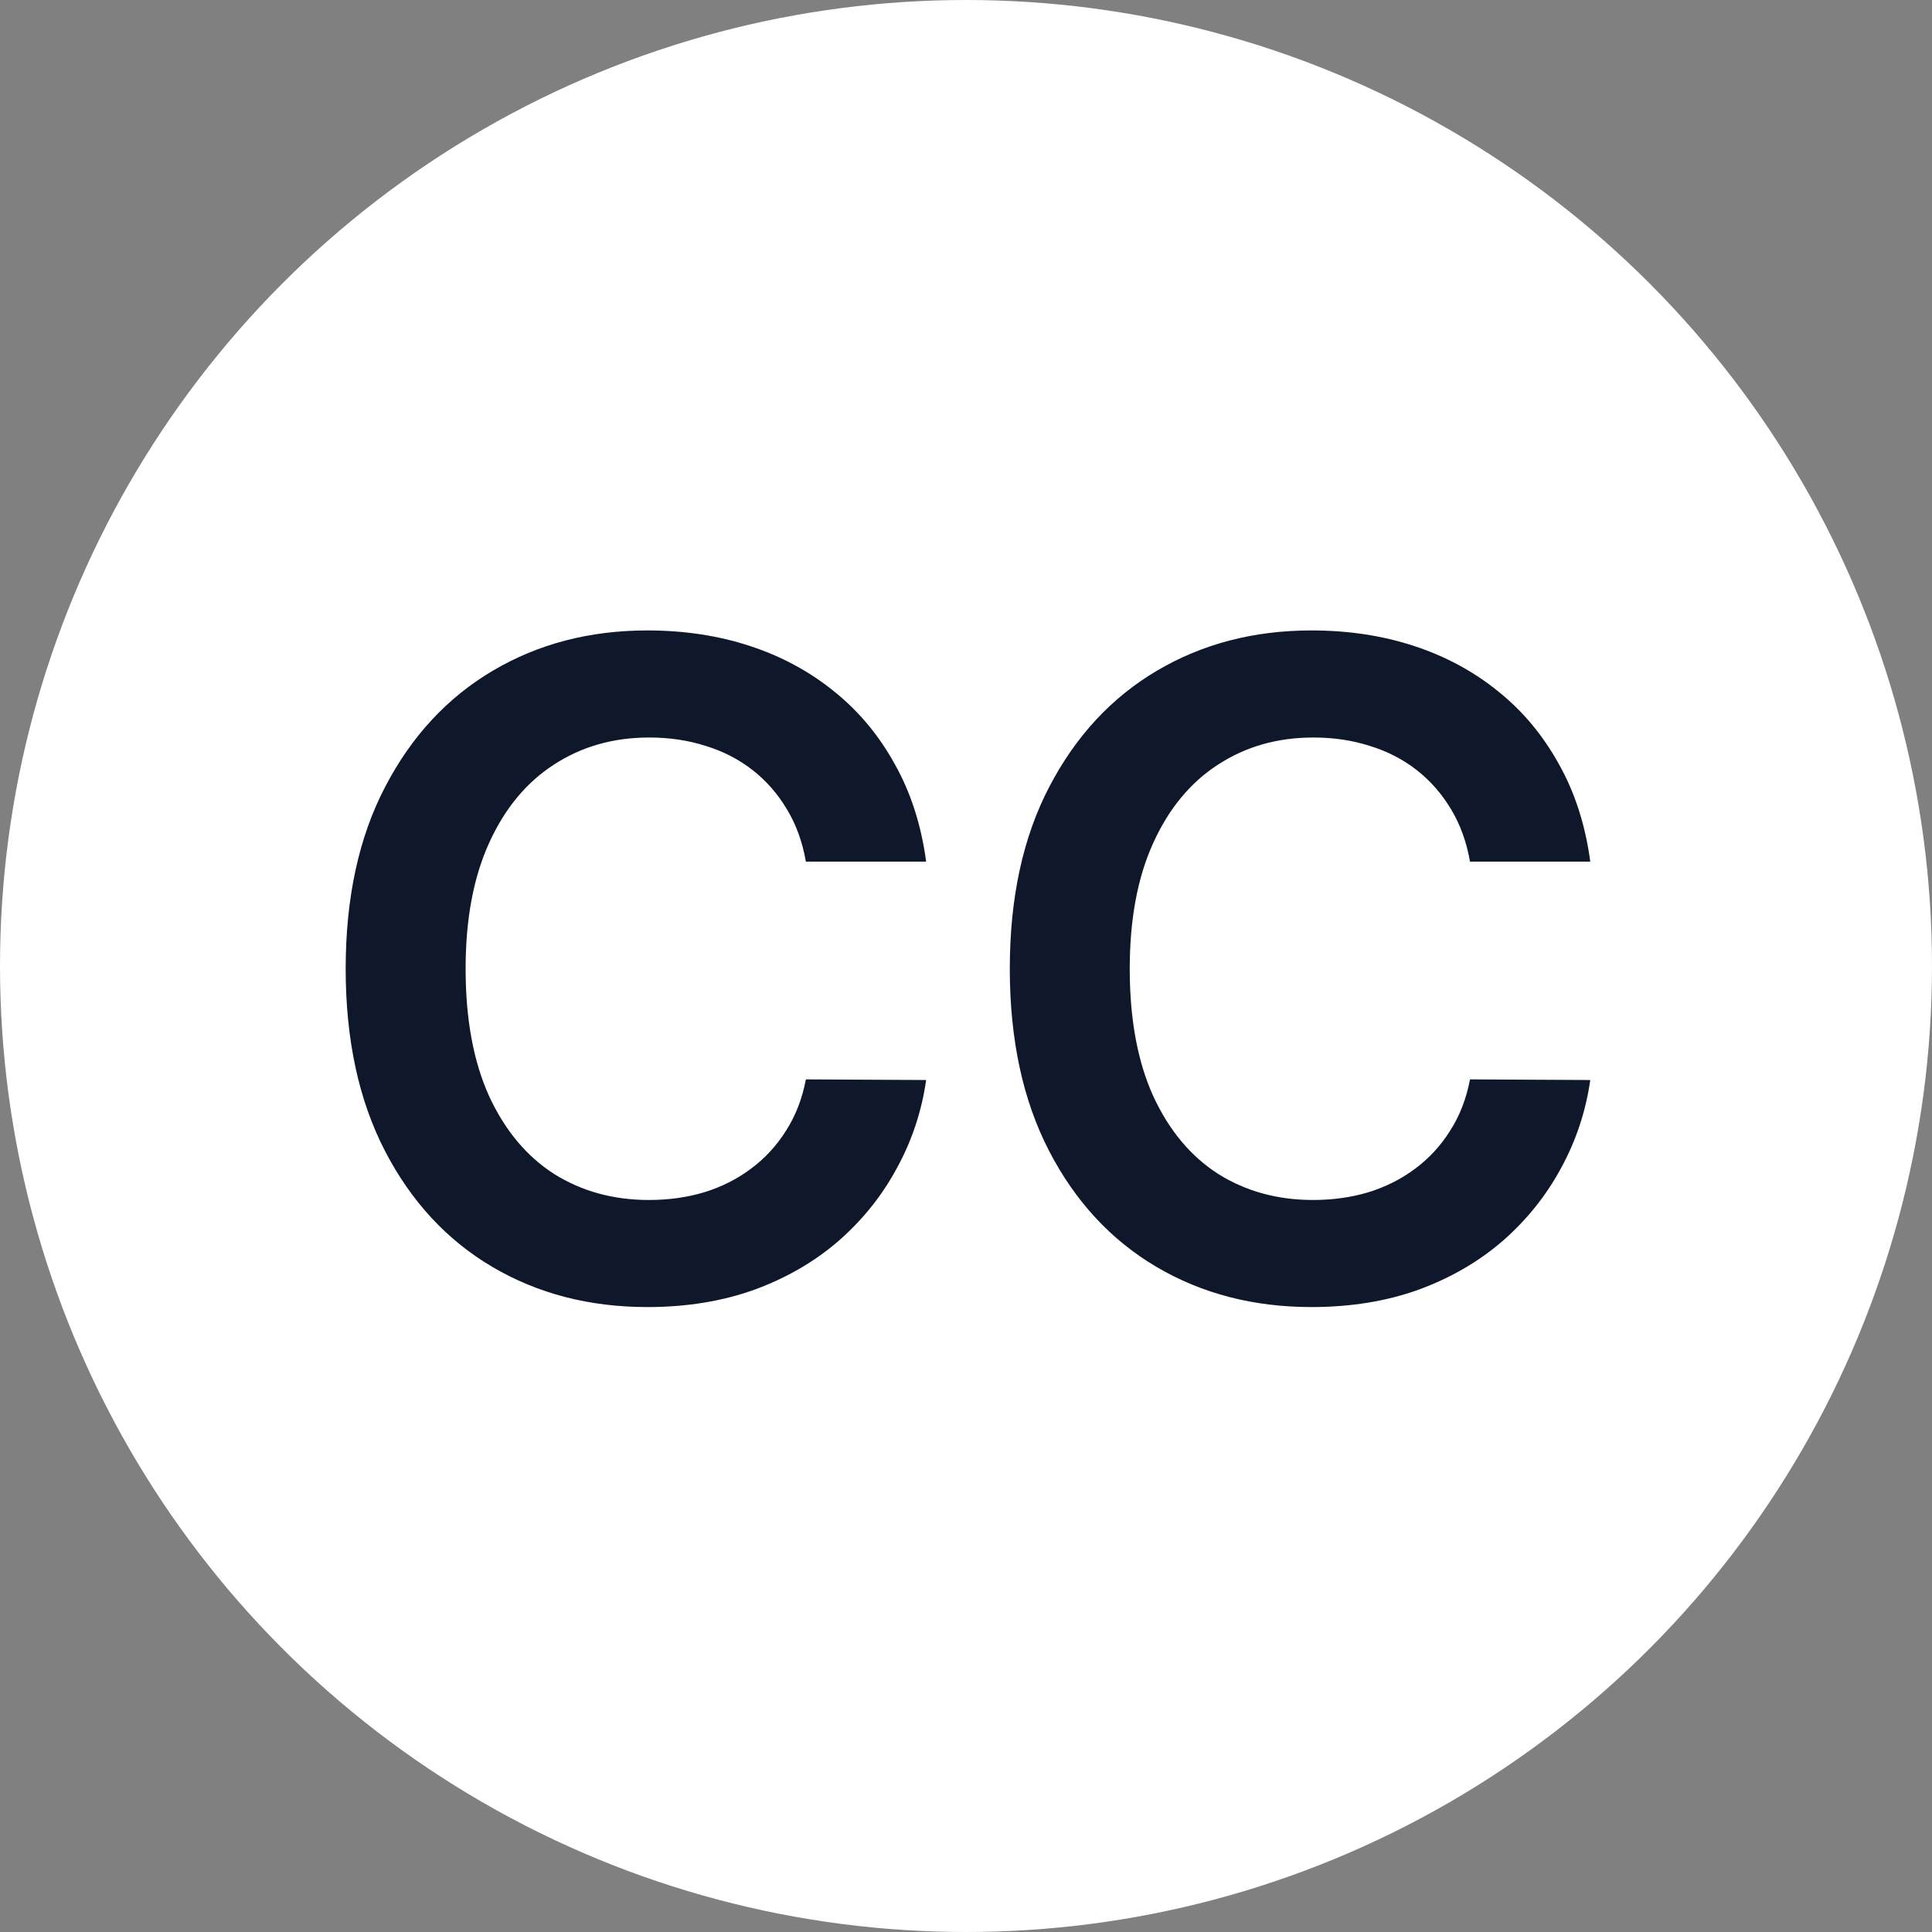
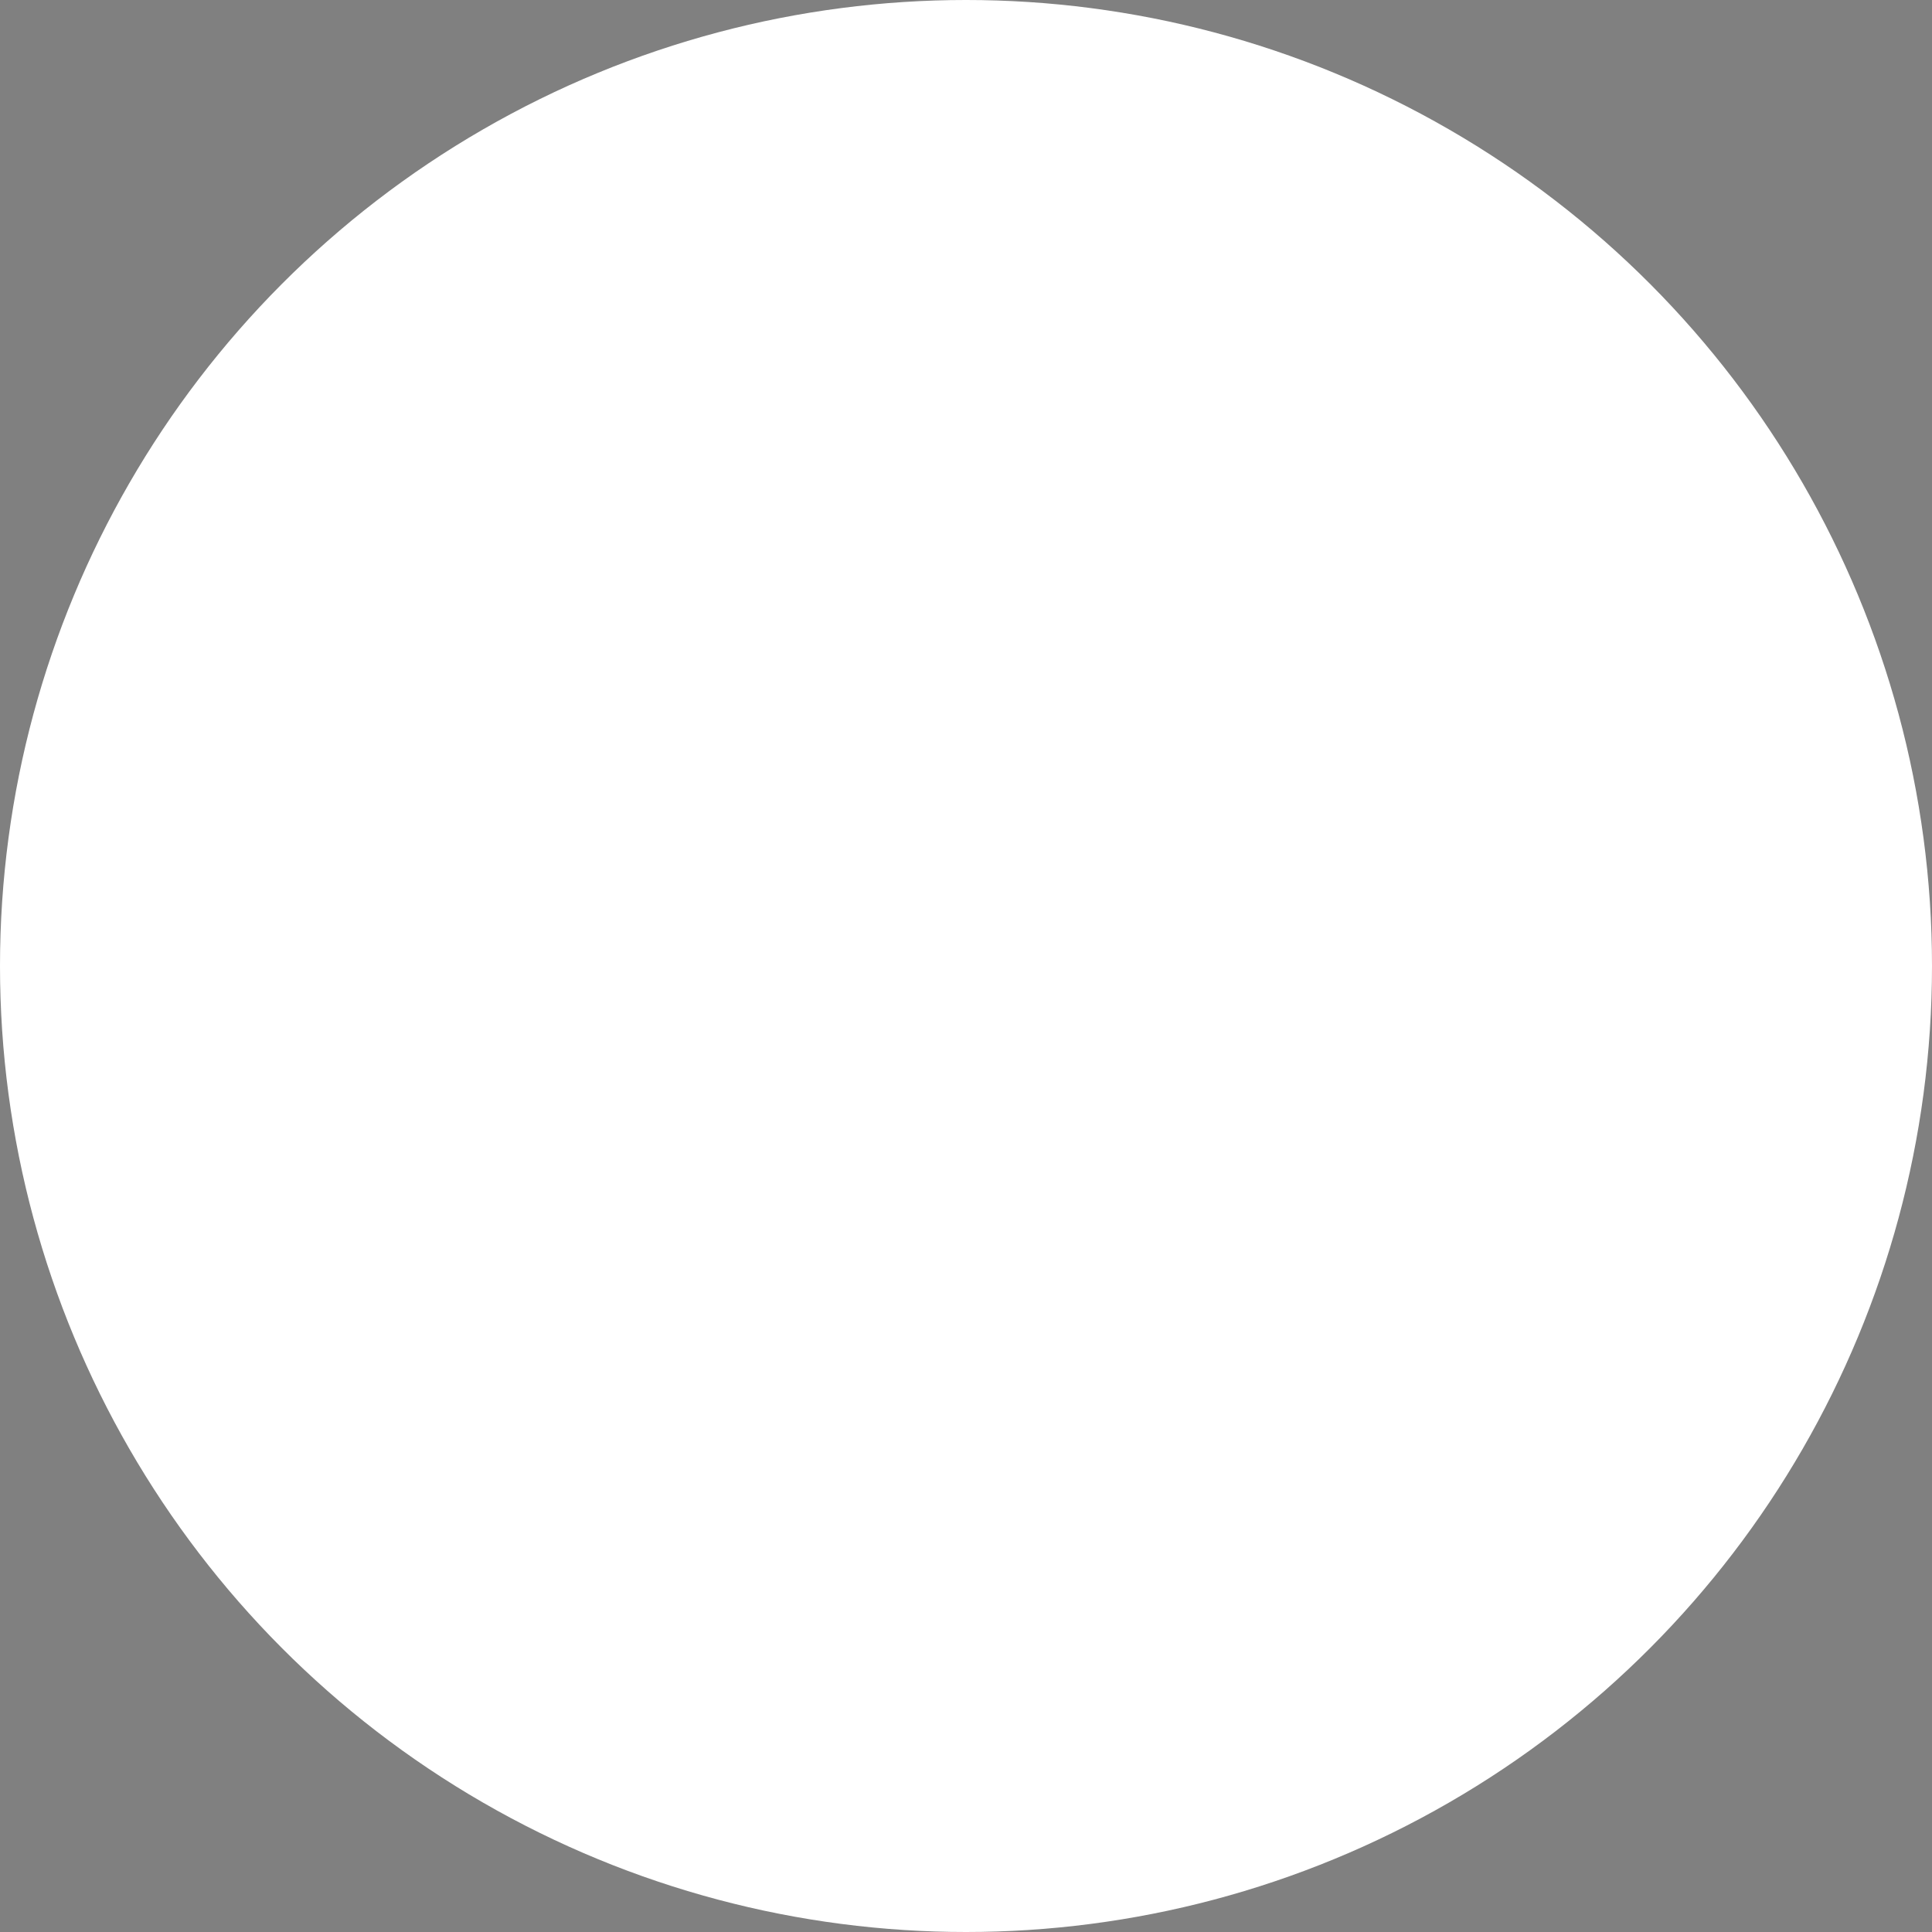
<svg xmlns="http://www.w3.org/2000/svg" width="64" height="64" viewBox="0 0 64 64" fill="none">
  <rect x="0" y="0" width="64" height="64" fill="#808080" stroke="none" />
  <circle cx="32" cy="32" r="32" fill="white" />
-   <path d="M30.68 28.543H26.696C26.582 27.89 26.372 27.311 26.067 26.807C25.762 26.296 25.382 25.862 24.927 25.507C24.473 25.152 23.954 24.886 23.372 24.708C22.796 24.523 22.175 24.431 21.507 24.431C20.321 24.431 19.27 24.729 18.354 25.326C17.438 25.916 16.72 26.782 16.202 27.925C15.684 29.062 15.424 30.45 15.424 32.091C15.424 33.76 15.684 35.166 16.202 36.31C16.727 37.446 17.445 38.305 18.354 38.888C19.27 39.463 20.318 39.751 21.497 39.751C22.15 39.751 22.761 39.666 23.329 39.495C23.904 39.318 24.419 39.058 24.874 38.717C25.335 38.376 25.723 37.957 26.035 37.46C26.355 36.963 26.575 36.395 26.696 35.756L30.68 35.777C30.531 36.814 30.208 37.787 29.71 38.696C29.22 39.605 28.578 40.408 27.782 41.104C26.987 41.793 26.056 42.332 24.991 42.723C23.926 43.106 22.743 43.298 21.443 43.298C19.526 43.298 17.814 42.854 16.308 41.967C14.803 41.079 13.617 39.797 12.75 38.121C11.884 36.445 11.451 34.435 11.451 32.091C11.451 29.74 11.887 27.73 12.761 26.061C13.634 24.385 14.824 23.103 16.33 22.215C17.835 21.327 19.54 20.884 21.443 20.884C22.658 20.884 23.787 21.054 24.831 21.395C25.875 21.736 26.806 22.236 27.622 22.897C28.439 23.55 29.11 24.353 29.636 25.305C30.169 26.249 30.517 27.329 30.68 28.543Z" fill="#0F172A" />
-   <path d="M52.68 28.543H48.696C48.582 27.89 48.372 27.311 48.067 26.807C47.762 26.296 47.382 25.862 46.927 25.507C46.473 25.152 45.954 24.886 45.372 24.708C44.796 24.523 44.175 24.431 43.507 24.431C42.321 24.431 41.27 24.729 40.354 25.326C39.438 25.916 38.72 26.782 38.202 27.925C37.684 29.062 37.424 30.45 37.424 32.091C37.424 33.76 37.684 35.166 38.202 36.31C38.727 37.446 39.445 38.305 40.354 38.888C41.27 39.463 42.318 39.751 43.497 39.751C44.15 39.751 44.761 39.666 45.329 39.495C45.904 39.318 46.419 39.058 46.874 38.717C47.336 38.376 47.723 37.957 48.035 37.46C48.355 36.963 48.575 36.395 48.696 35.756L52.68 35.777C52.531 36.814 52.208 37.787 51.711 38.696C51.22 39.605 50.578 40.408 49.782 41.104C48.987 41.793 48.056 42.332 46.991 42.723C45.926 43.106 44.743 43.298 43.443 43.298C41.526 43.298 39.814 42.854 38.309 41.967C36.803 41.079 35.617 39.797 34.75 38.121C33.884 36.445 33.451 34.435 33.451 32.091C33.451 29.74 33.887 27.73 34.761 26.061C35.635 24.385 36.824 23.103 38.33 22.215C39.836 21.327 41.54 20.884 43.443 20.884C44.658 20.884 45.787 21.054 46.831 21.395C47.875 21.736 48.806 22.236 49.622 22.897C50.439 23.55 51.11 24.353 51.636 25.305C52.169 26.249 52.517 27.329 52.68 28.543Z" fill="#0F172A" />
</svg>